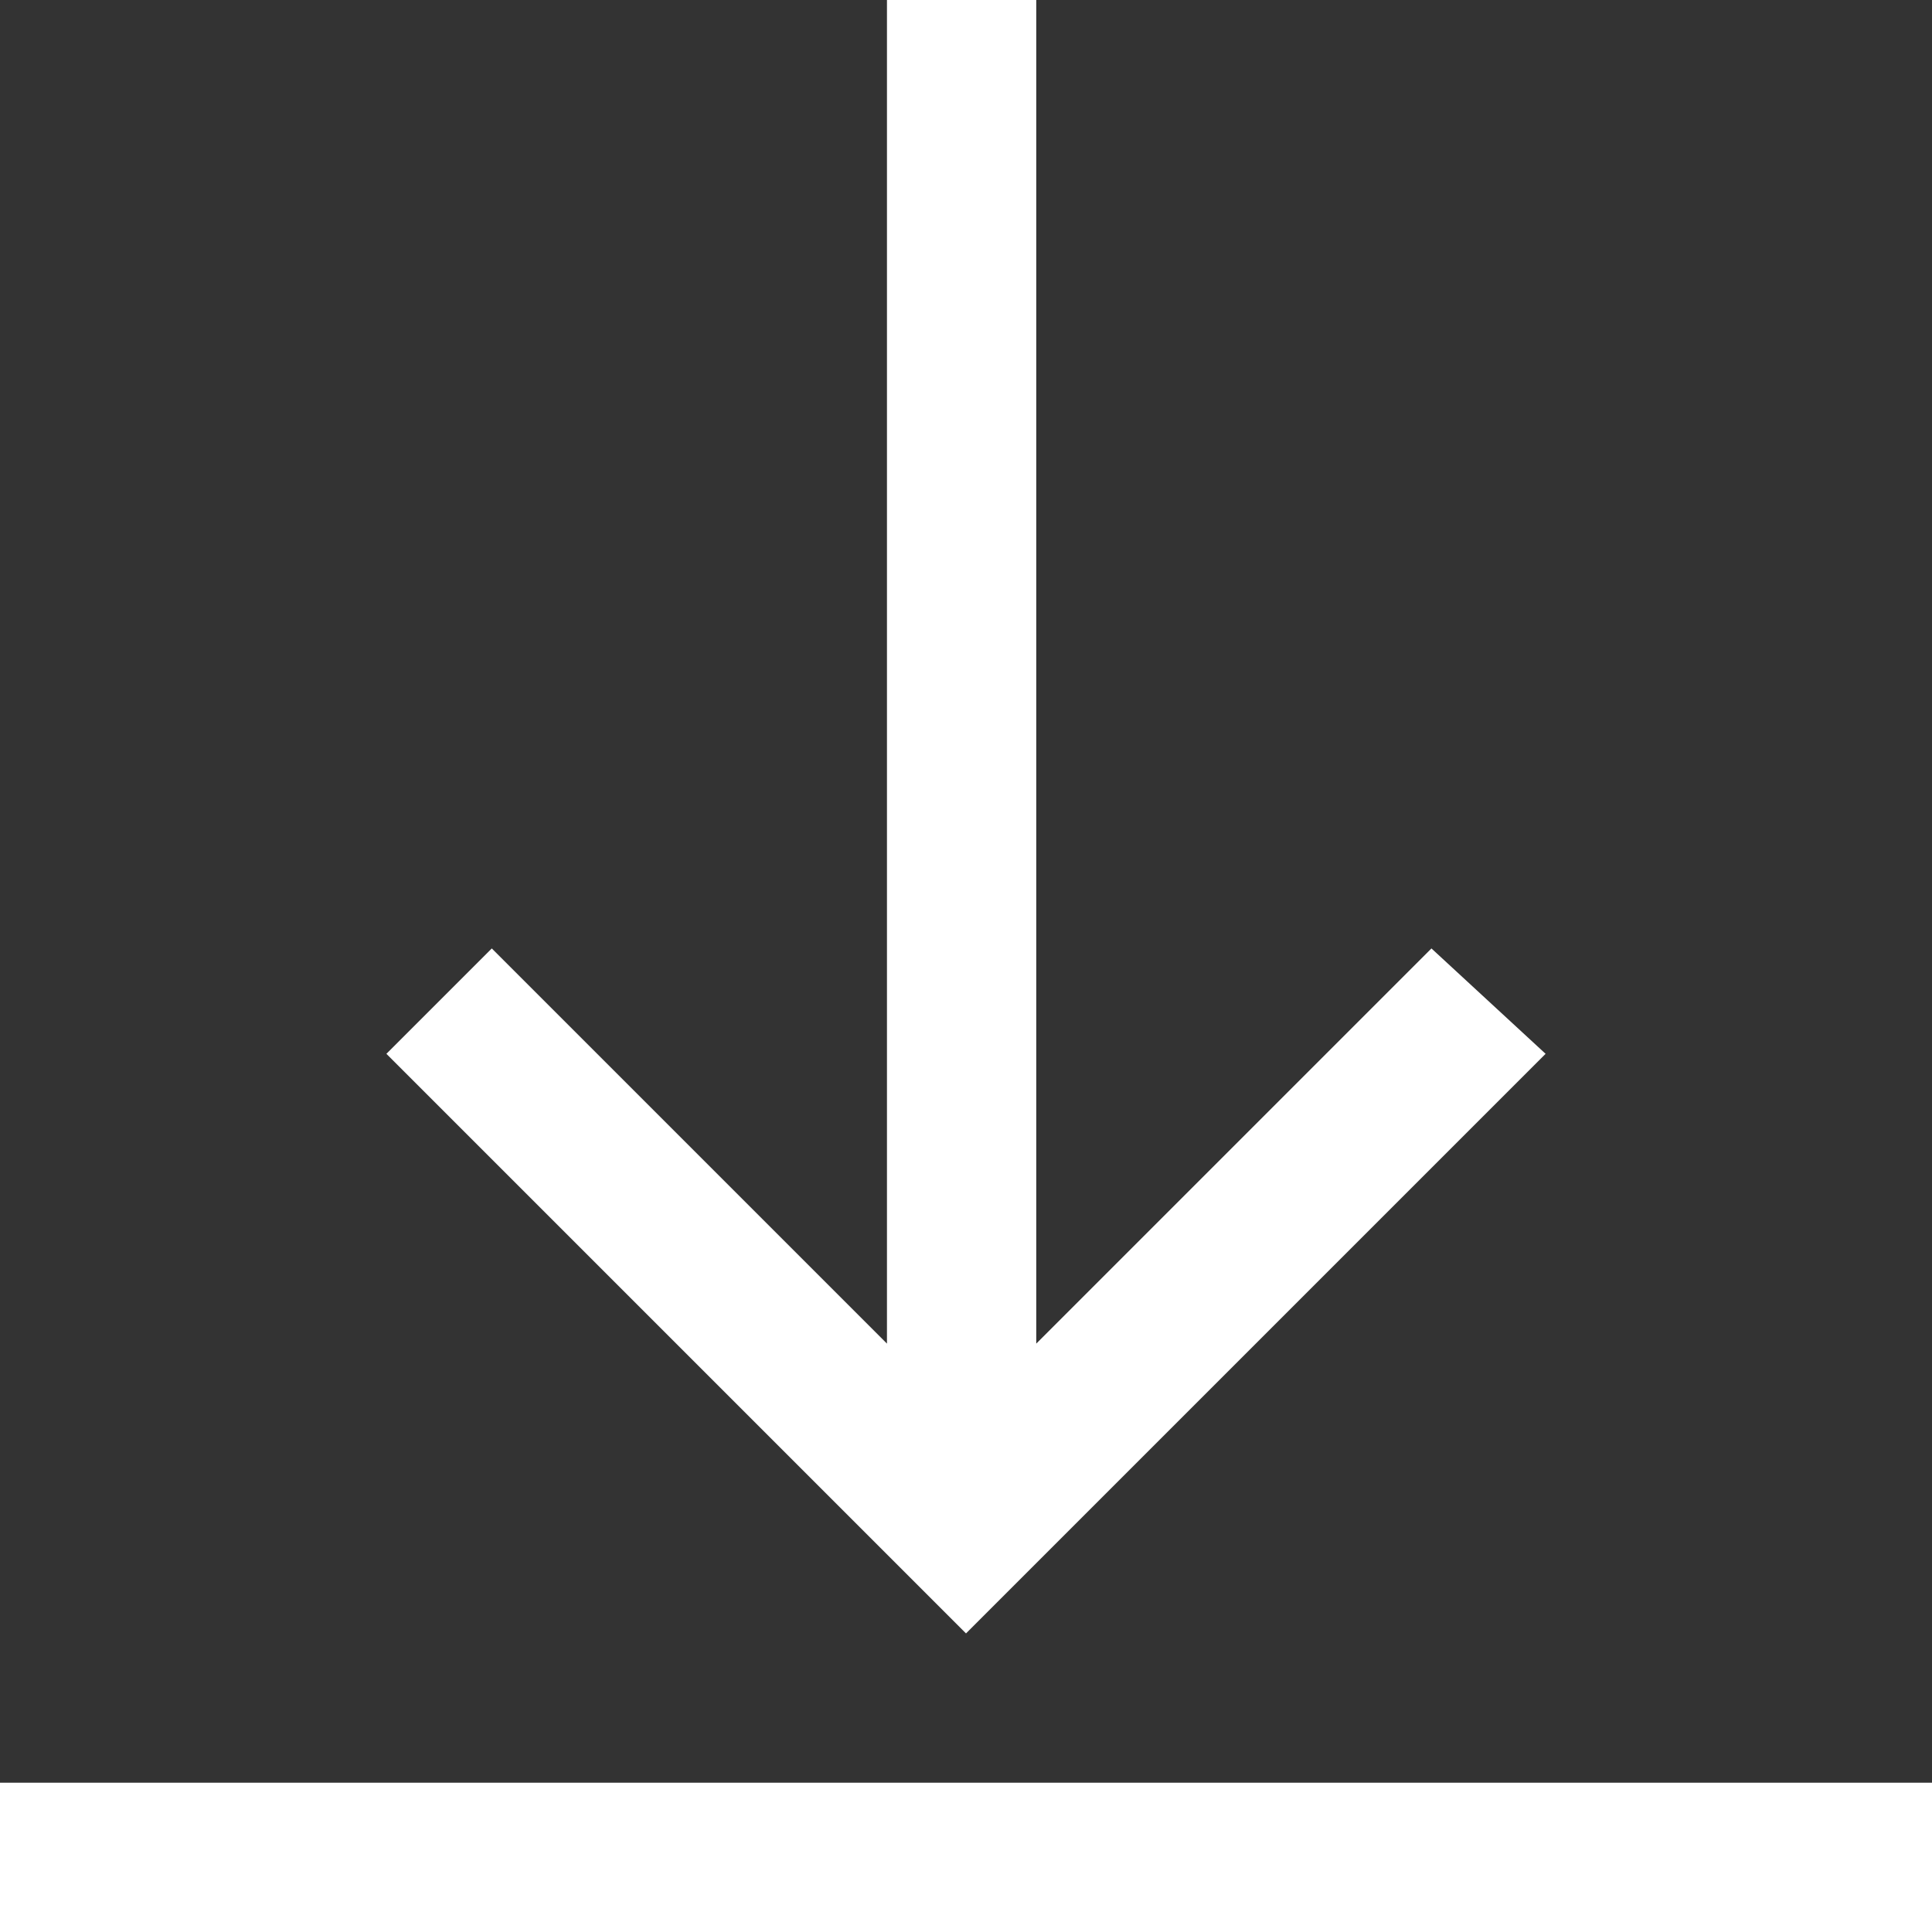
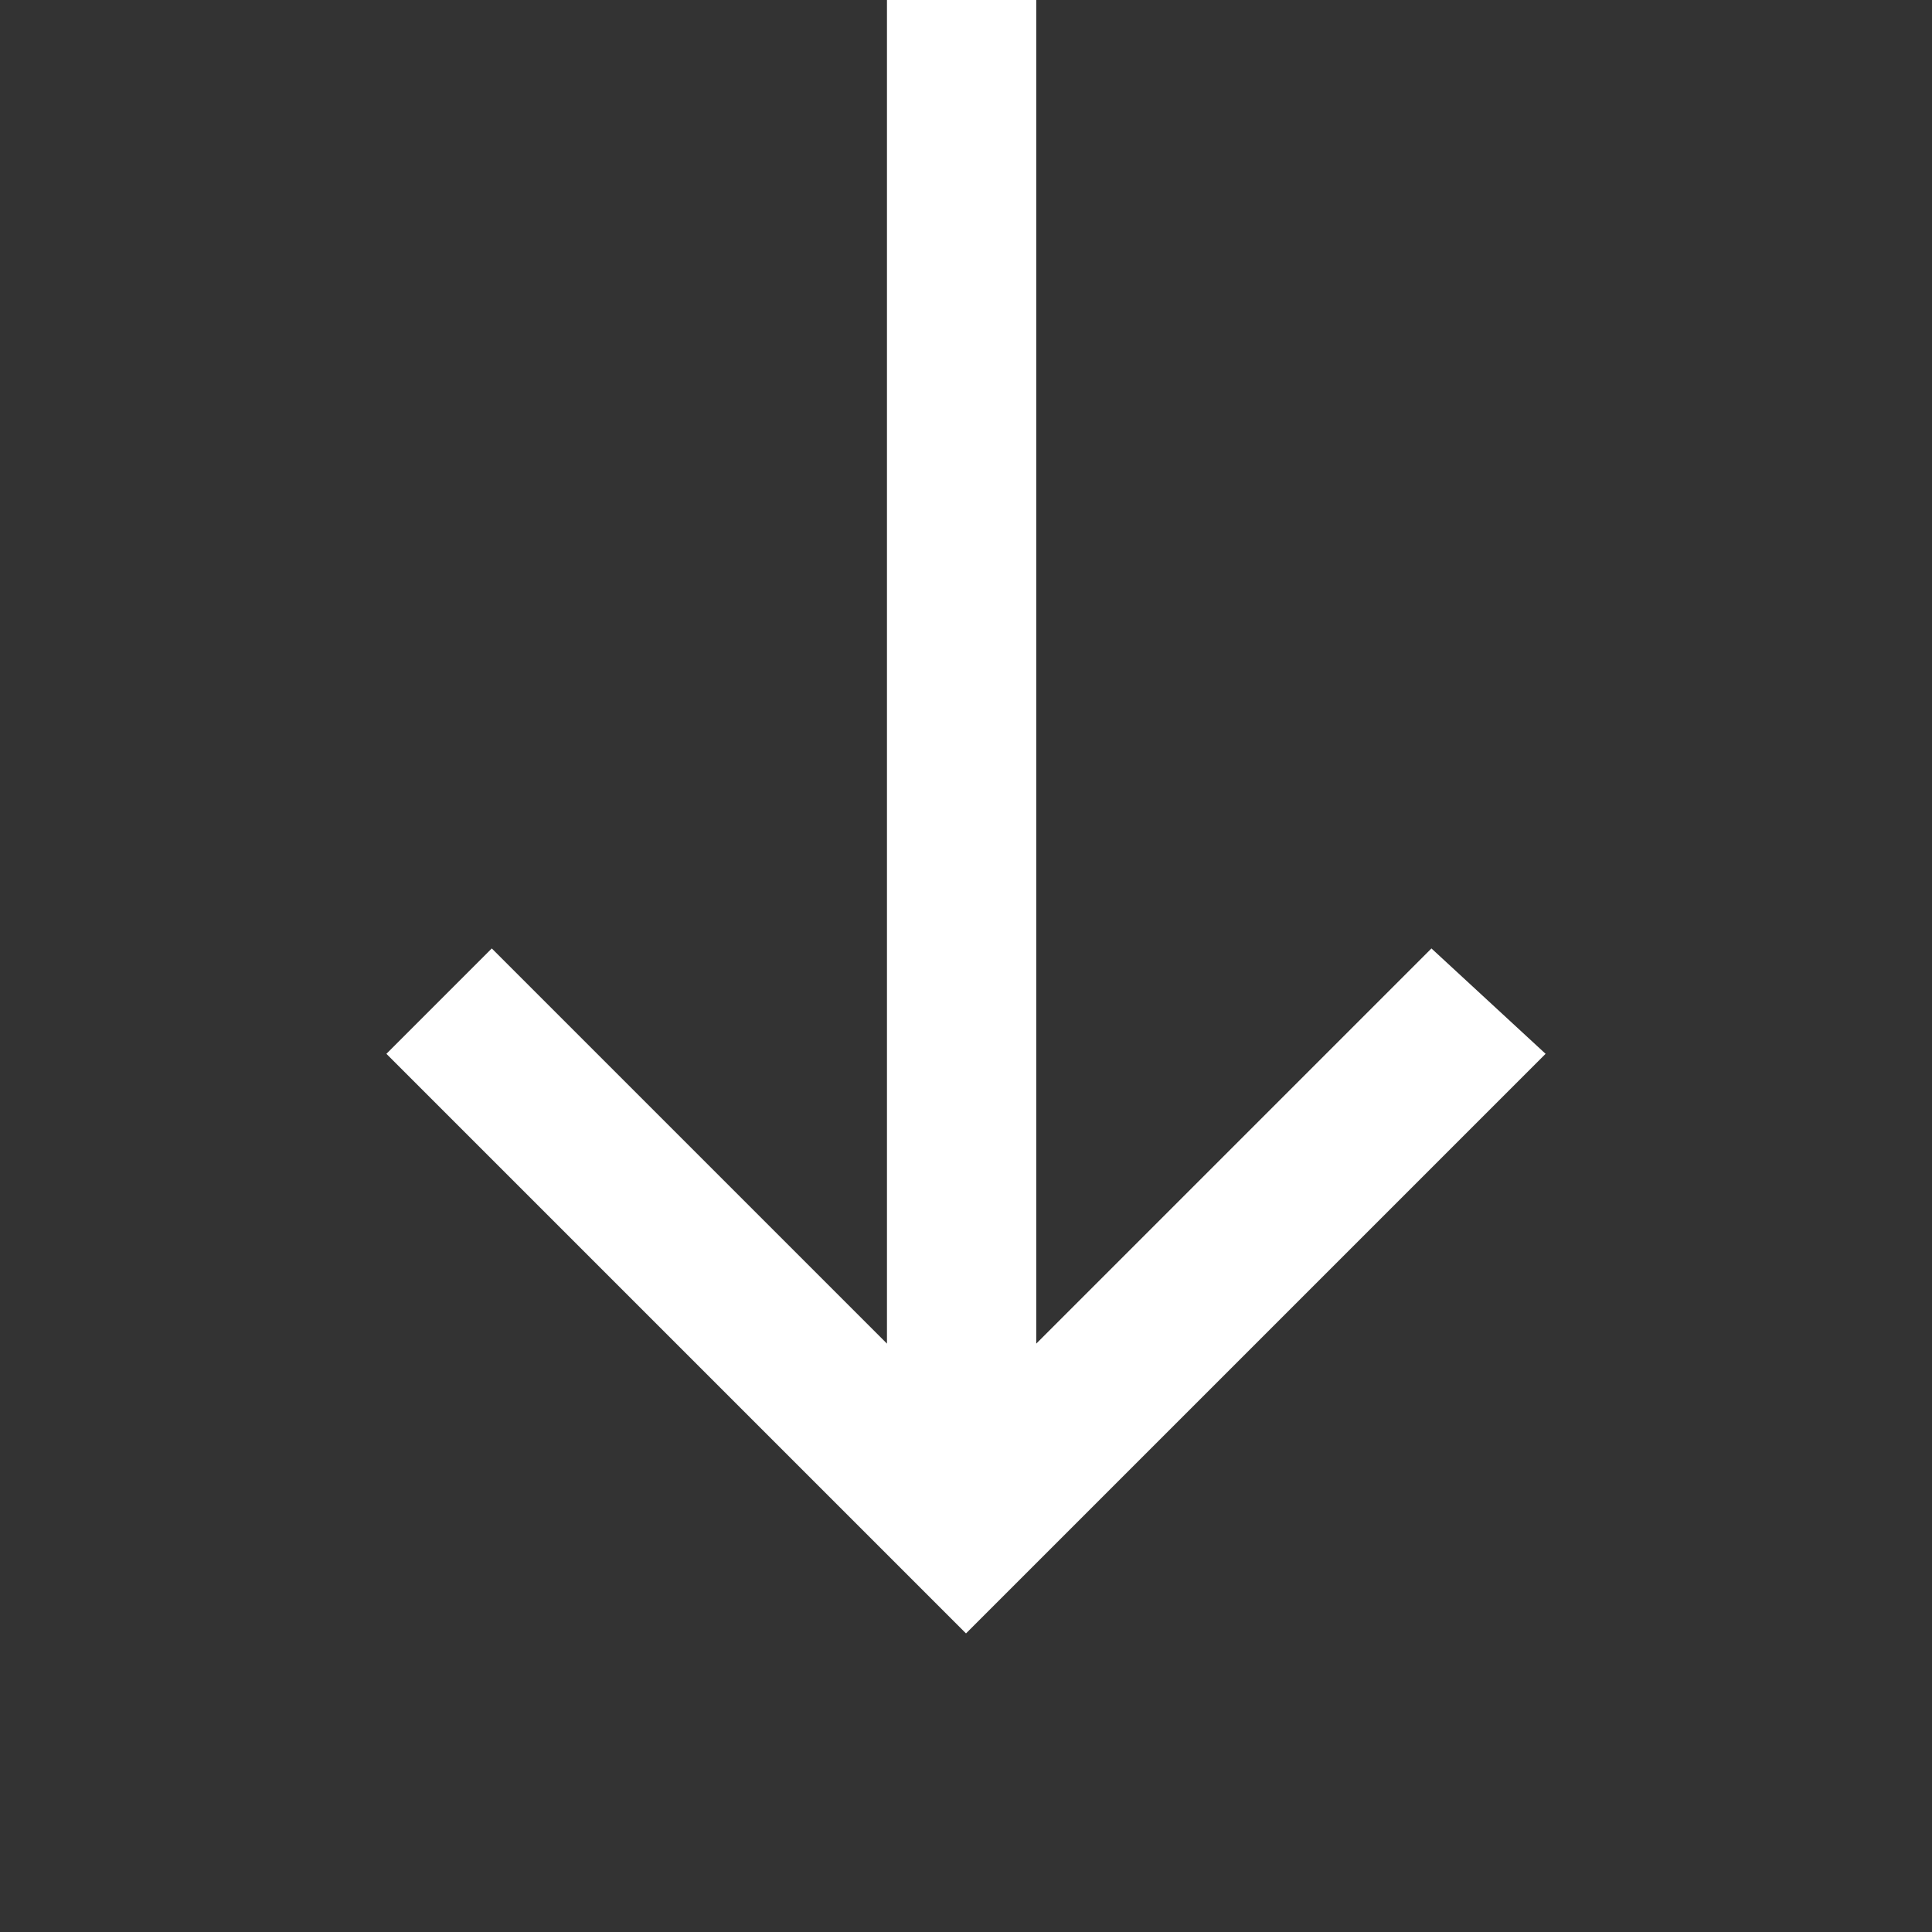
<svg xmlns="http://www.w3.org/2000/svg" version="1.1" id="Layer_1" x="0" y="0" viewBox="0 0 22 22" xml:space="preserve">
  <rect x="0" y="0" width="22" height="22" fill="#333333" stroke="none" />
-   <path d="M17.6 12L11 18.6 4.4 12l1.2-1.2 4.5 4.5V0h1.7v15.3l4.5-4.5 1.3 1.2zm4.4 8.3H0V22h22v-1.7z" fill="#fff" />
+   <path d="M17.6 12L11 18.6 4.4 12l1.2-1.2 4.5 4.5V0h1.7v15.3l4.5-4.5 1.3 1.2zm4.4 8.3V22h22v-1.7z" fill="#fff" />
</svg>